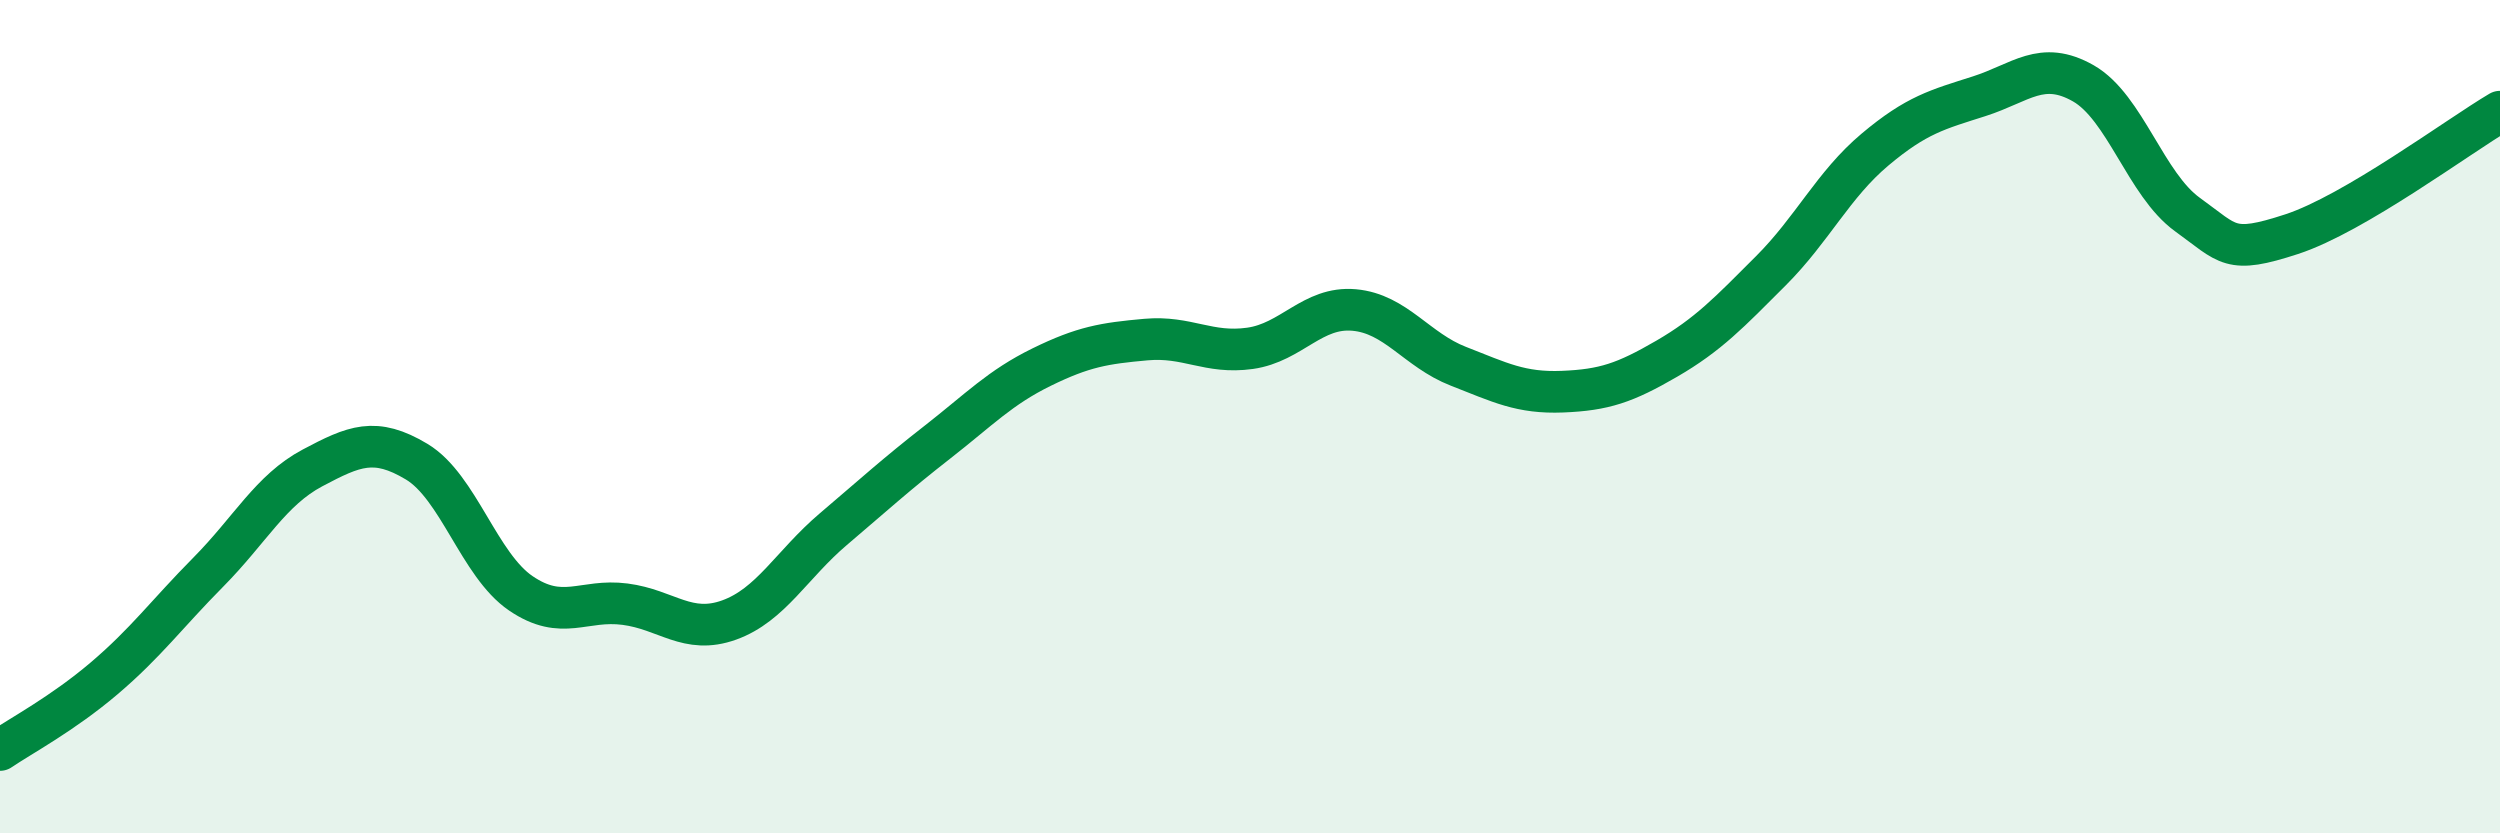
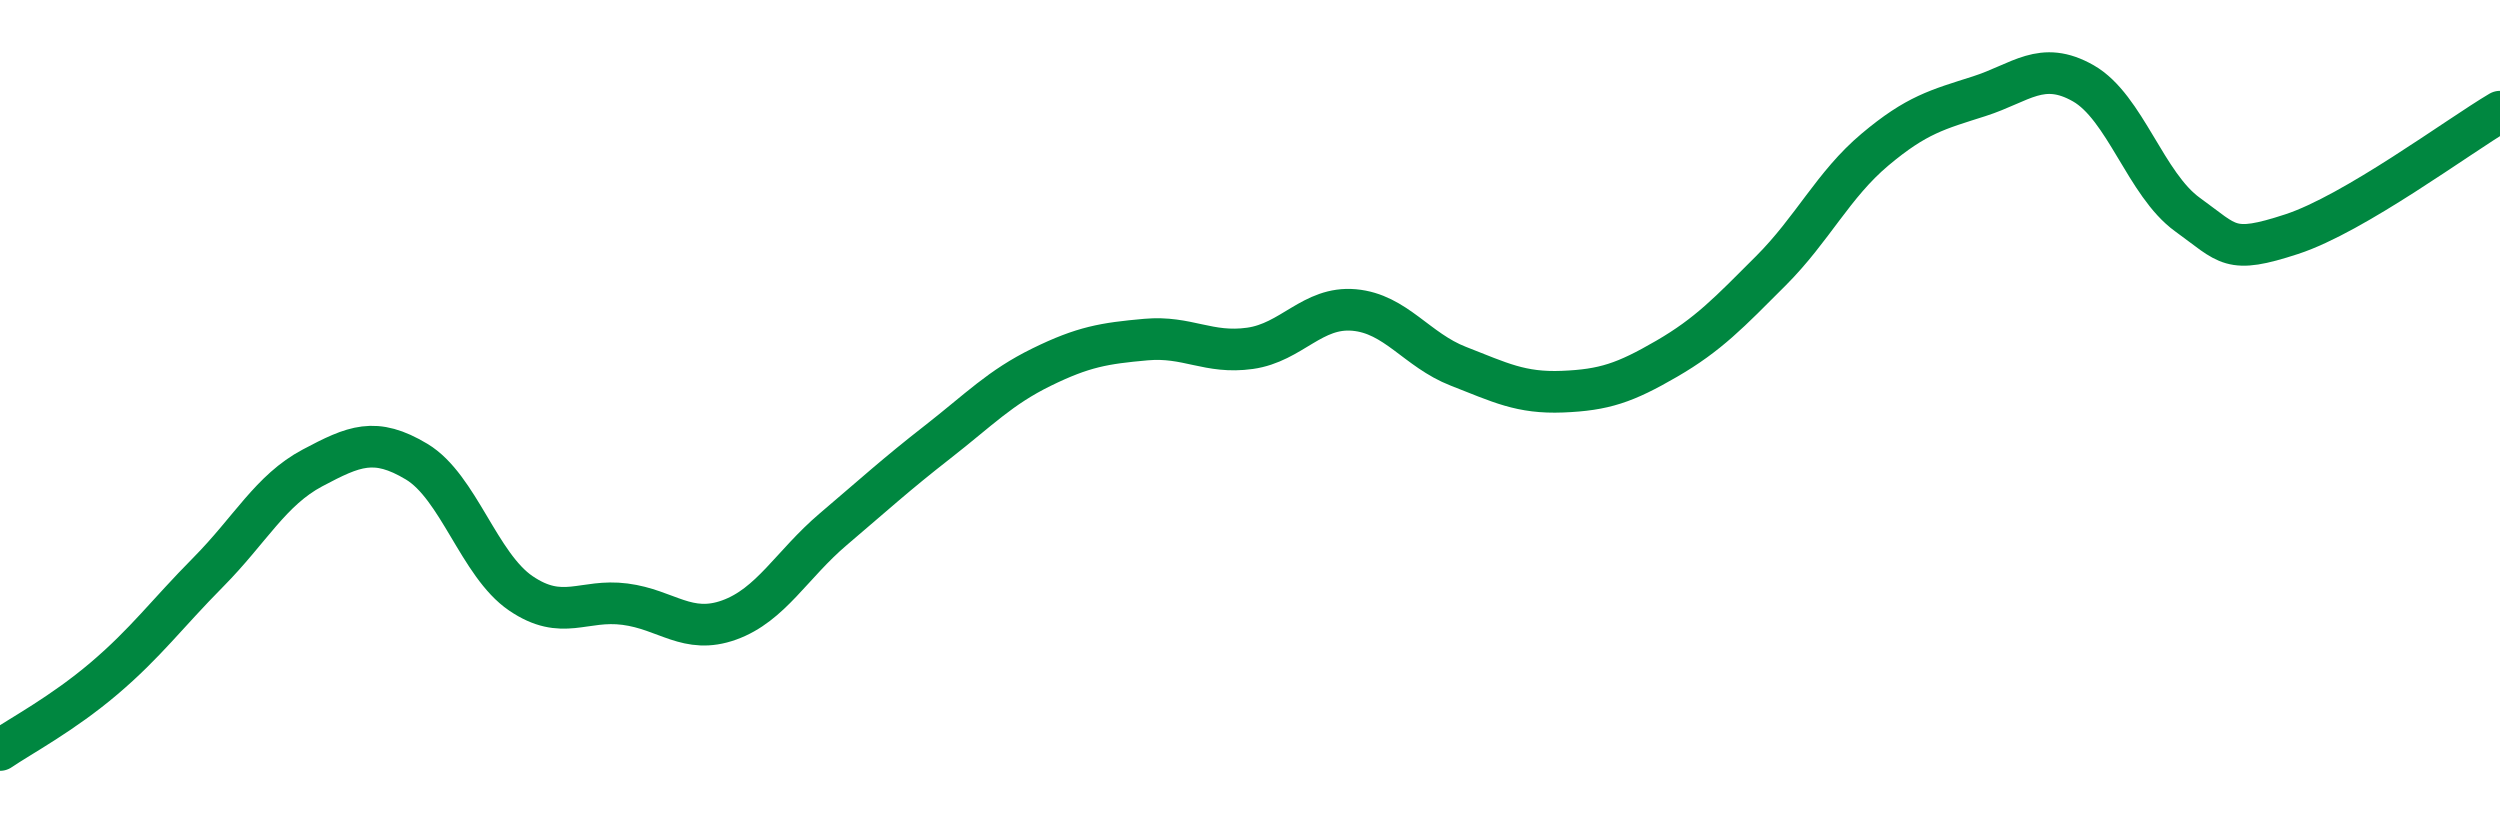
<svg xmlns="http://www.w3.org/2000/svg" width="60" height="20" viewBox="0 0 60 20">
-   <path d="M 0,18 C 0.5,17.66 1.5,17.13 2.5,16.28 C 3.5,15.43 4,14.74 5,13.73 C 6,12.72 6.5,11.76 7.5,11.23 C 8.5,10.7 9,10.48 10,11.08 C 11,11.68 11.5,13.56 12.5,14.24 C 13.5,14.92 14,14.37 15,14.5 C 16,14.63 16.5,15.24 17.5,14.88 C 18.5,14.52 19,13.55 20,12.7 C 21,11.85 21.5,11.39 22.5,10.61 C 23.5,9.83 24,9.3 25,8.81 C 26,8.32 26.5,8.24 27.5,8.15 C 28.5,8.06 29,8.5 30,8.36 C 31,8.22 31.5,7.35 32.5,7.44 C 33.5,7.53 34,8.4 35,8.79 C 36,9.18 36.5,9.44 37.5,9.4 C 38.5,9.36 39,9.19 40,8.61 C 41,8.03 41.5,7.5 42.5,6.5 C 43.5,5.5 44,4.43 45,3.59 C 46,2.75 46.5,2.63 47.5,2.31 C 48.5,1.99 49,1.43 50,2 C 51,2.57 51.5,4.43 52.5,5.15 C 53.5,5.87 53.5,6.11 55,5.62 C 56.5,5.13 59,3.27 60,2.68L60 20L0 20Z" fill="#008740" opacity="0.1" stroke-linecap="round" stroke-linejoin="round" />
  <path d="M 0,18 C 0.5,17.66 1.5,17.13 2.5,16.28 C 3.5,15.43 4,14.74 5,13.73 C 6,12.72 6.5,11.76 7.5,11.23 C 8.5,10.7 9,10.48 10,11.08 C 11,11.68 11.5,13.56 12.5,14.24 C 13.5,14.92 14,14.37 15,14.5 C 16,14.63 16.5,15.24 17.5,14.88 C 18.5,14.52 19,13.55 20,12.7 C 21,11.85 21.5,11.39 22.5,10.61 C 23.5,9.83 24,9.3 25,8.81 C 26,8.32 26.5,8.24 27.5,8.15 C 28.5,8.06 29,8.5 30,8.36 C 31,8.22 31.5,7.35 32.5,7.44 C 33.5,7.53 34,8.4 35,8.79 C 36,9.18 36.5,9.44 37.5,9.4 C 38.5,9.36 39,9.19 40,8.61 C 41,8.03 41.5,7.5 42.5,6.5 C 43.5,5.5 44,4.43 45,3.59 C 46,2.75 46.5,2.63 47.5,2.31 C 48.5,1.99 49,1.43 50,2 C 51,2.57 51.5,4.43 52.5,5.15 C 53.5,5.87 53.5,6.11 55,5.62 C 56.5,5.13 59,3.27 60,2.68" stroke="#008740" stroke-width="1" fill="none" stroke-linecap="round" stroke-linejoin="round" />
</svg>